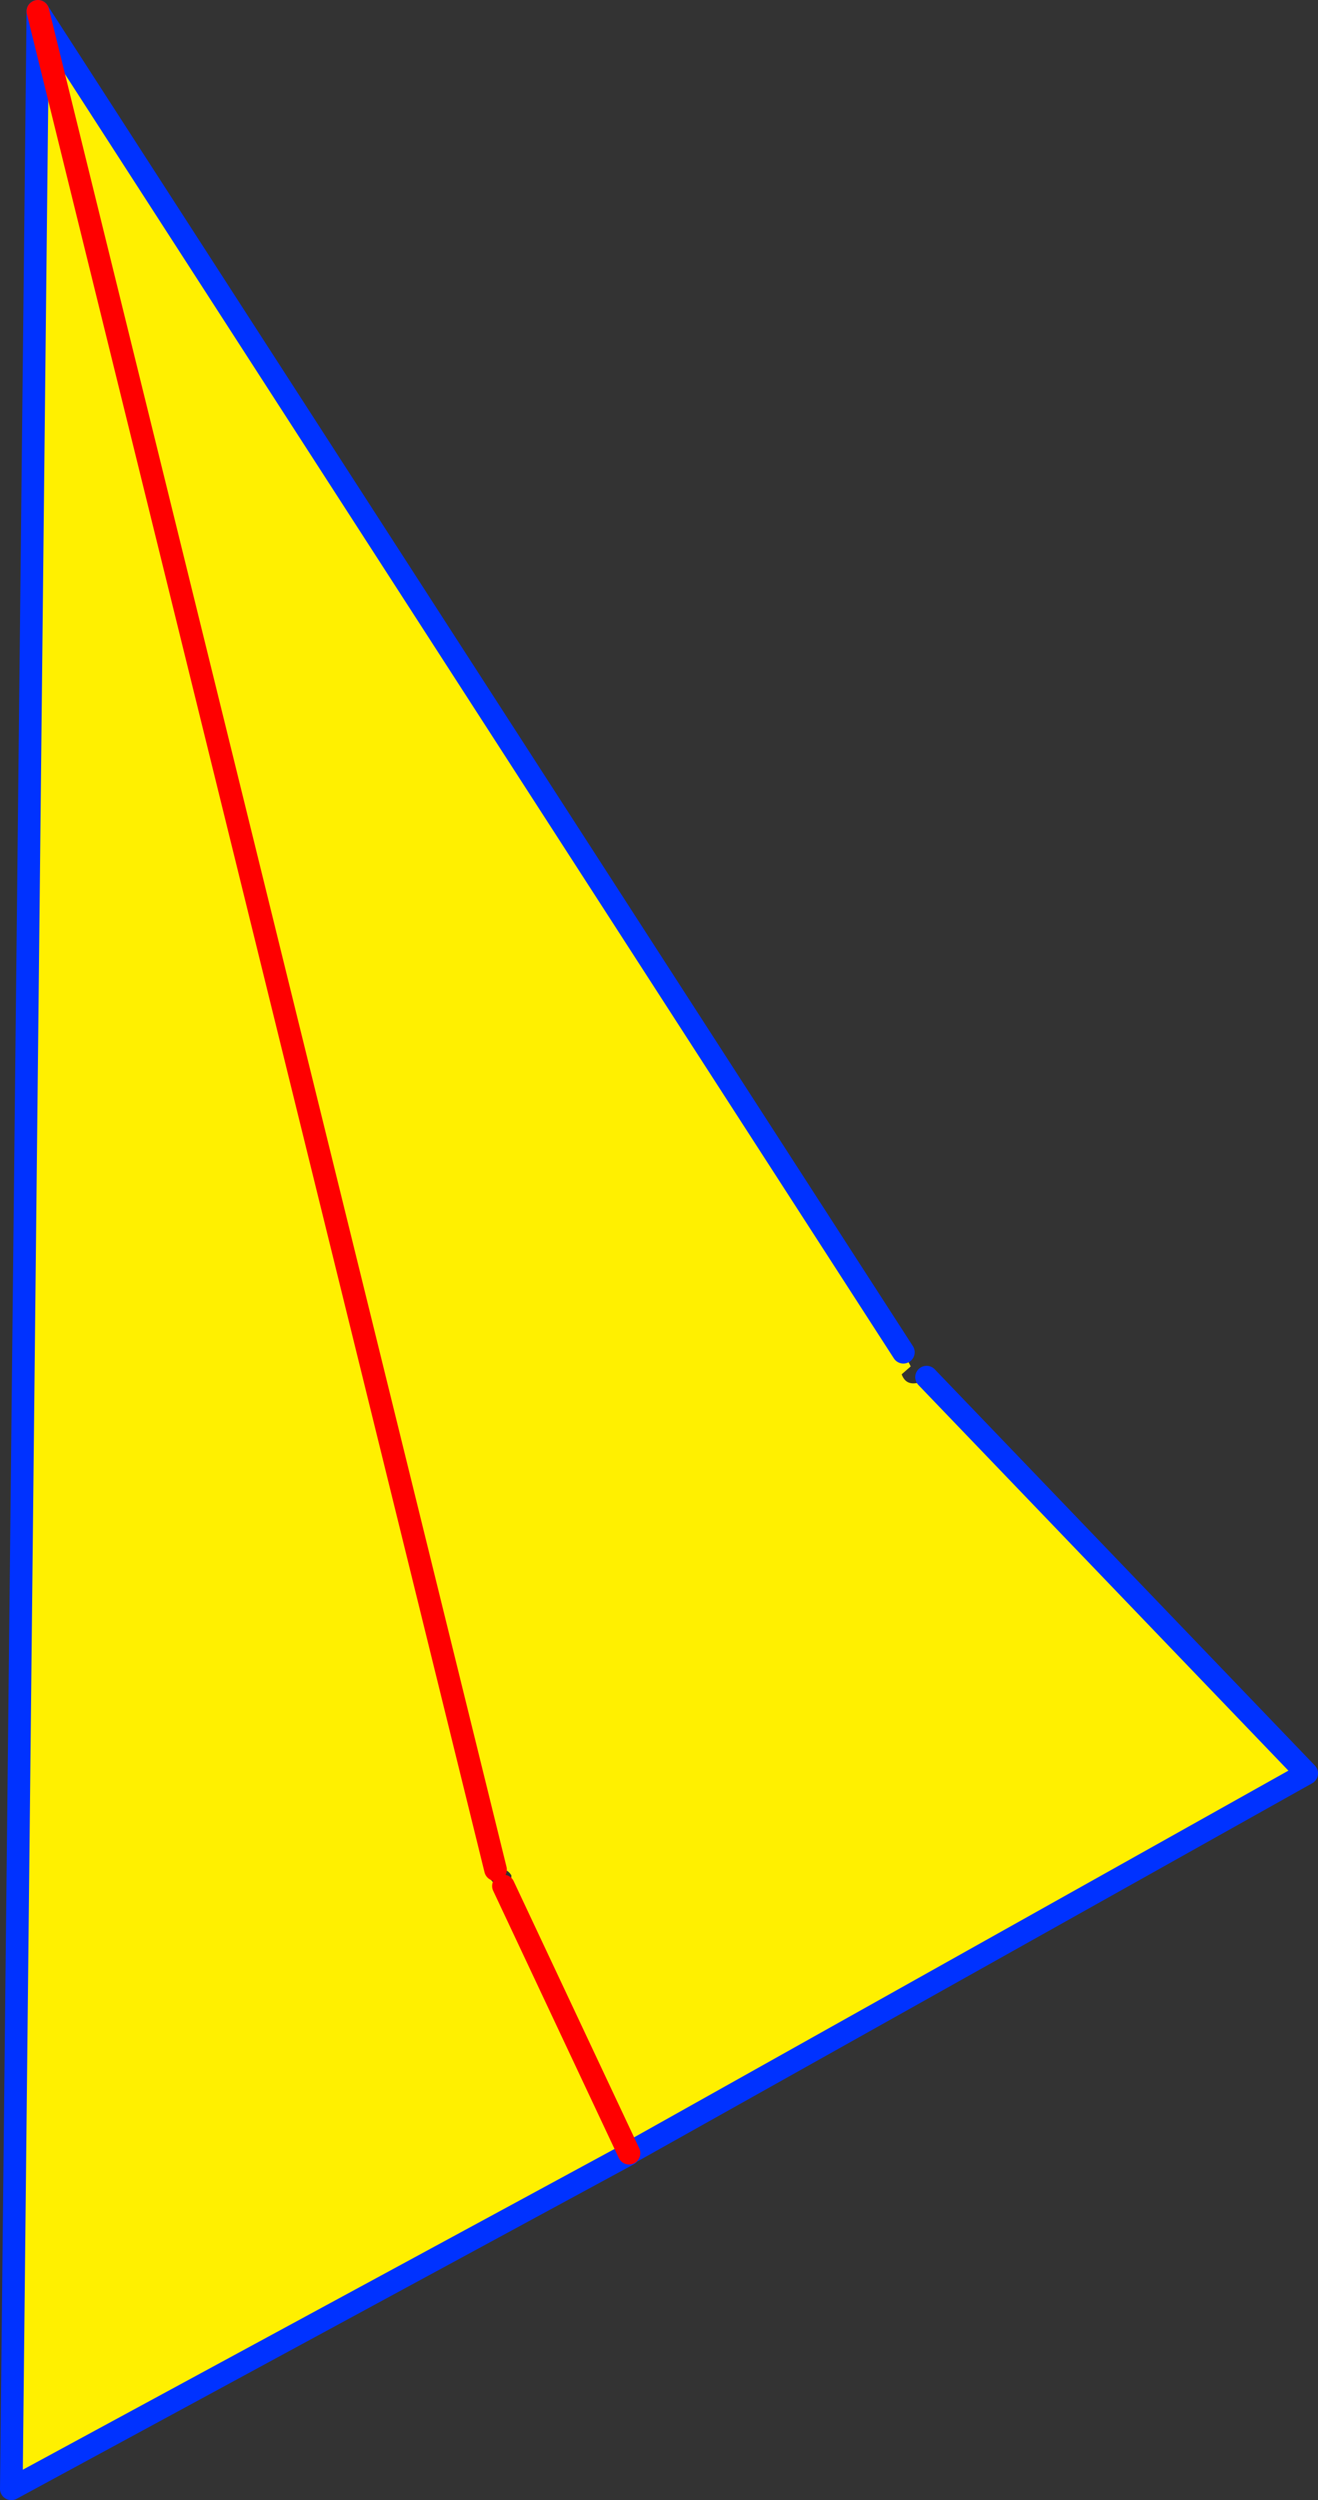
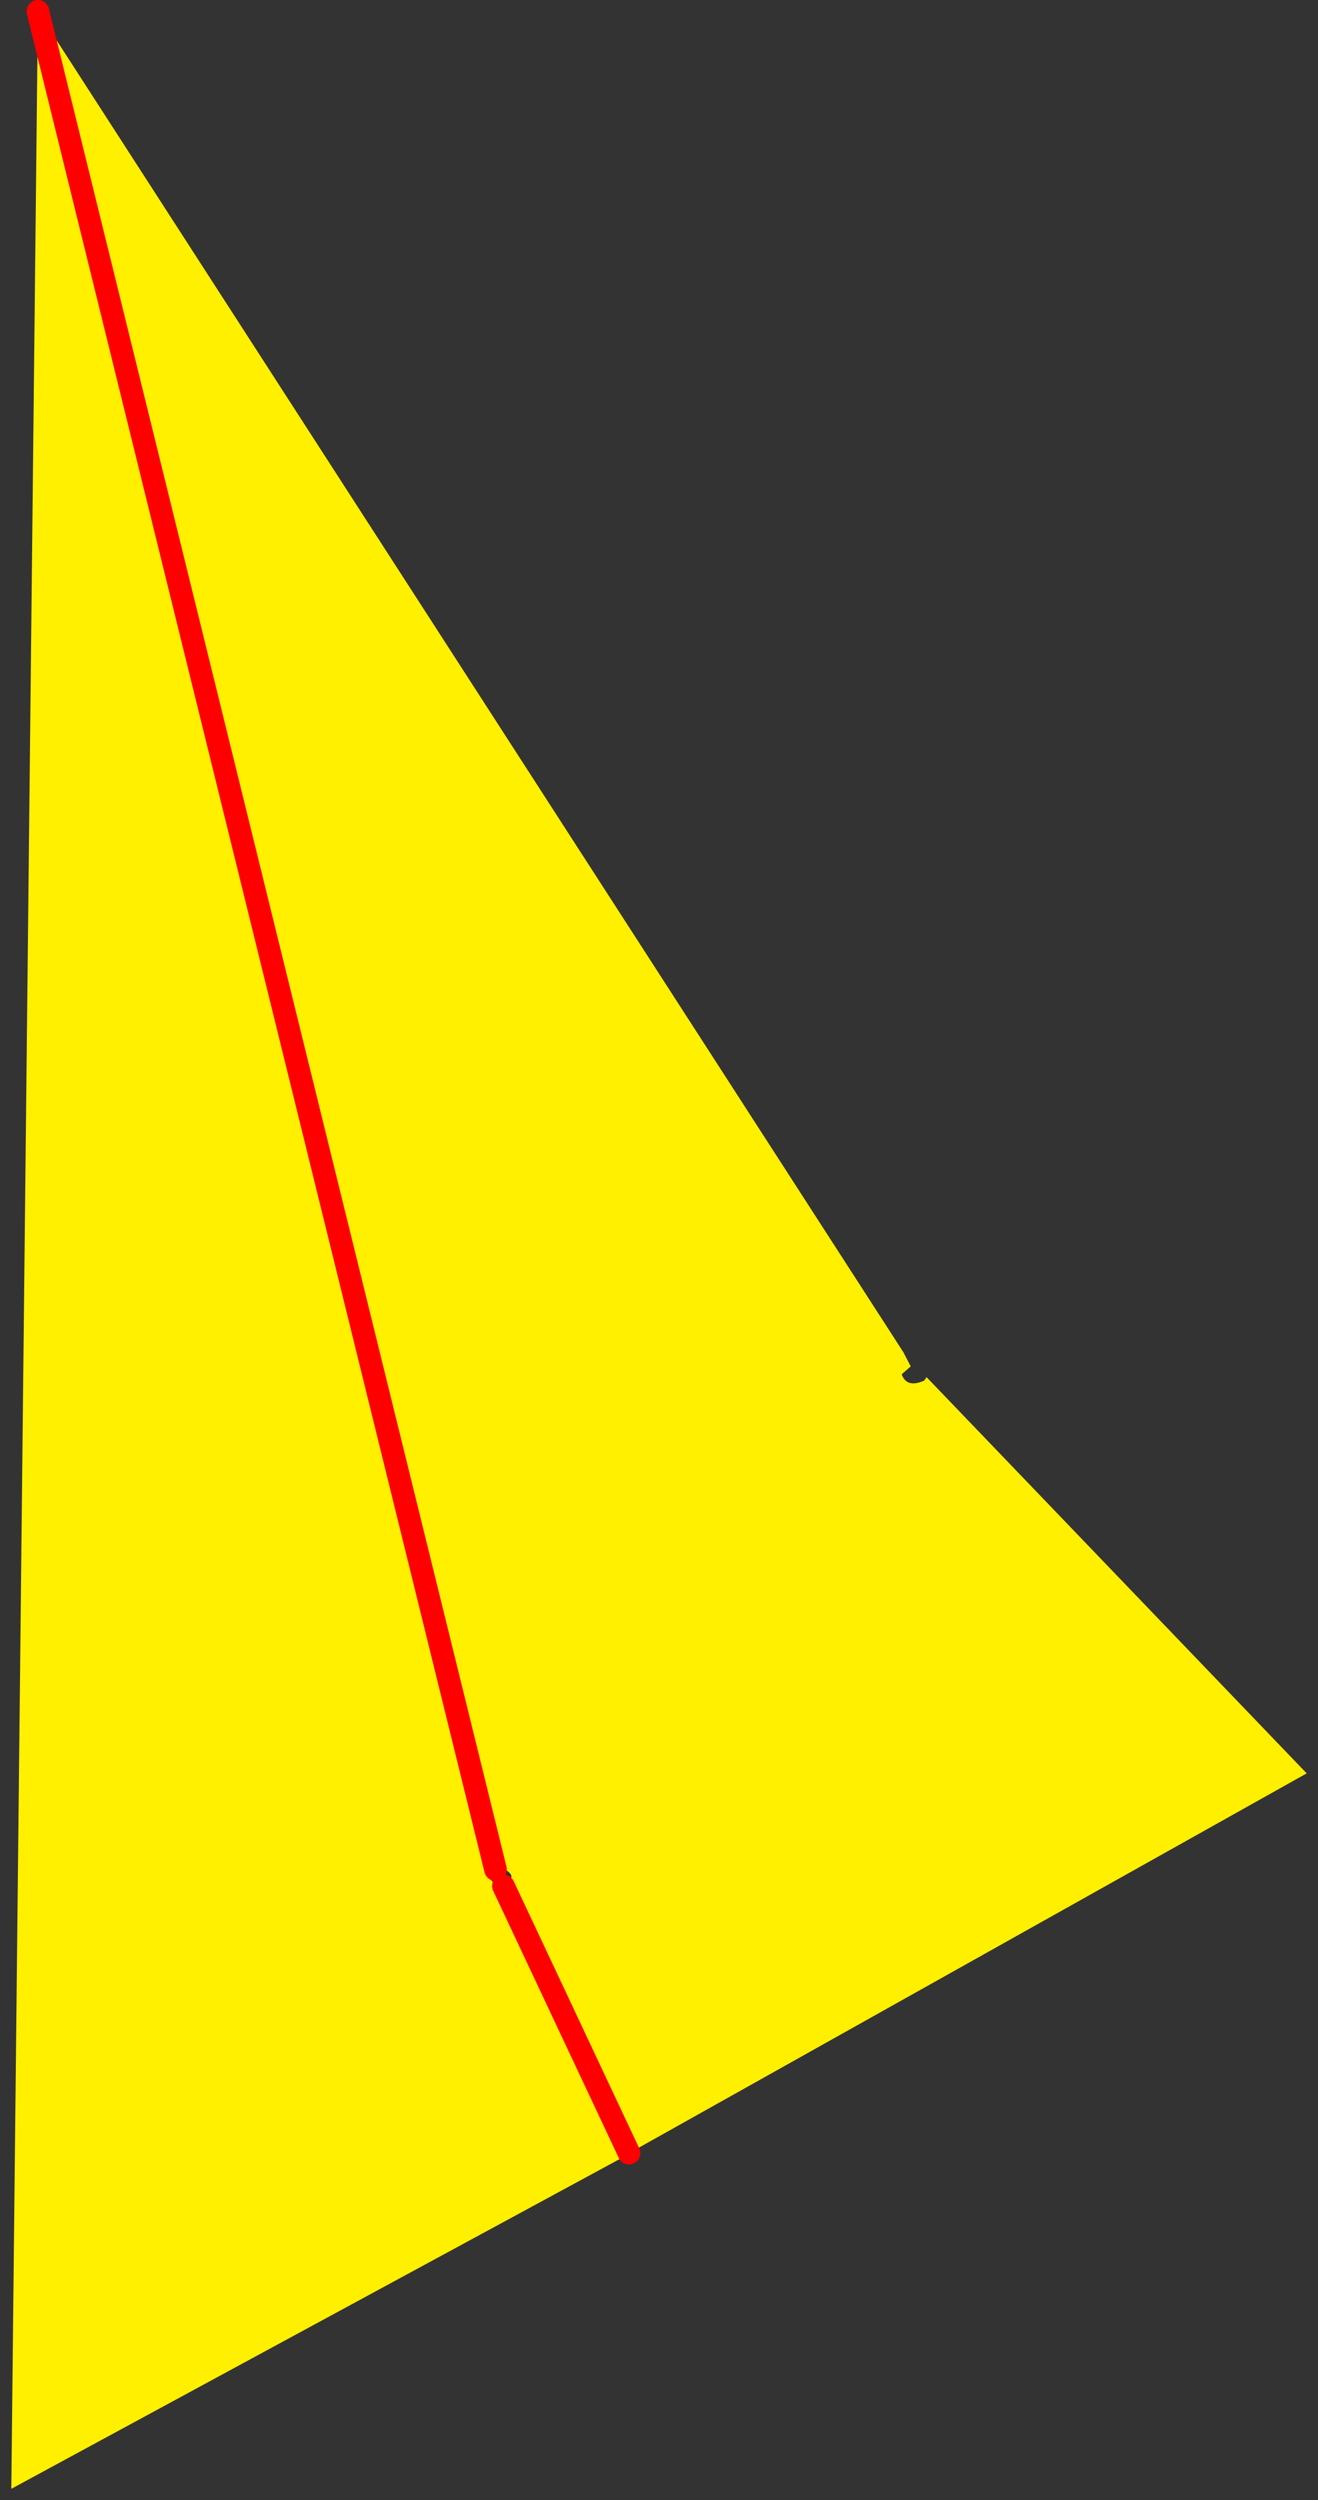
<svg xmlns="http://www.w3.org/2000/svg" height="220.85px" width="116.5px">
  <rect width="100%" height="100%" fill="#333333" stroke="none" />
  <g transform="matrix(1.0, 0.0, 0.0, 1.0, 79.25, 266.5)">
    <path d="M2.65 -144.85 L36.25 -109.85 -23.65 -76.3 -34.75 -99.9 -23.65 -76.3 -23.75 -76.25 -23.7 -76.2 -78.25 -46.65 -75.9 -265.5 0.6 -147.05 1.25 -145.8 0.45 -145.1 Q0.9 -143.85 2.45 -144.55 L2.55 -144.7 2.65 -144.85 M-35.45 -101.35 L-75.9 -265.5 -35.45 -101.35 -35.45 -101.3 Q-35.8 -101.3 -36.0 -100.95 L-36.05 -100.8 -36.0 -100.65 Q-35.55 -99.9 -34.75 -99.9 L-34.3 -99.95 -34.2 -100.1 Q-34.05 -100.4 -34.05 -100.65 L-34.05 -100.85 -34.2 -101.05 Q-34.65 -101.55 -35.45 -101.35" fill="#fff000" fill-rule="evenodd" stroke="none" />
-     <path d="M-23.65 -76.3 L36.25 -109.85 2.65 -144.85 M0.6 -147.05 L-75.9 -265.5 -78.25 -46.65 -23.7 -76.2 -23.65 -76.3 -23.75 -76.25 -23.7 -76.2" fill="none" stroke="#0032ff" stroke-linecap="round" stroke-linejoin="round" stroke-width="2.0" />
-     <path d="M-75.9 -265.5 L-35.45 -101.35 M-34.75 -99.9 L-23.65 -76.3 Z" fill="none" stroke="#ff0000" stroke-linecap="round" stroke-linejoin="round" stroke-width="2.0" />
+     <path d="M-75.9 -265.5 L-35.45 -101.35 M-34.75 -99.9 L-23.65 -76.3 " fill="none" stroke="#ff0000" stroke-linecap="round" stroke-linejoin="round" stroke-width="2.0" />
  </g>
</svg>